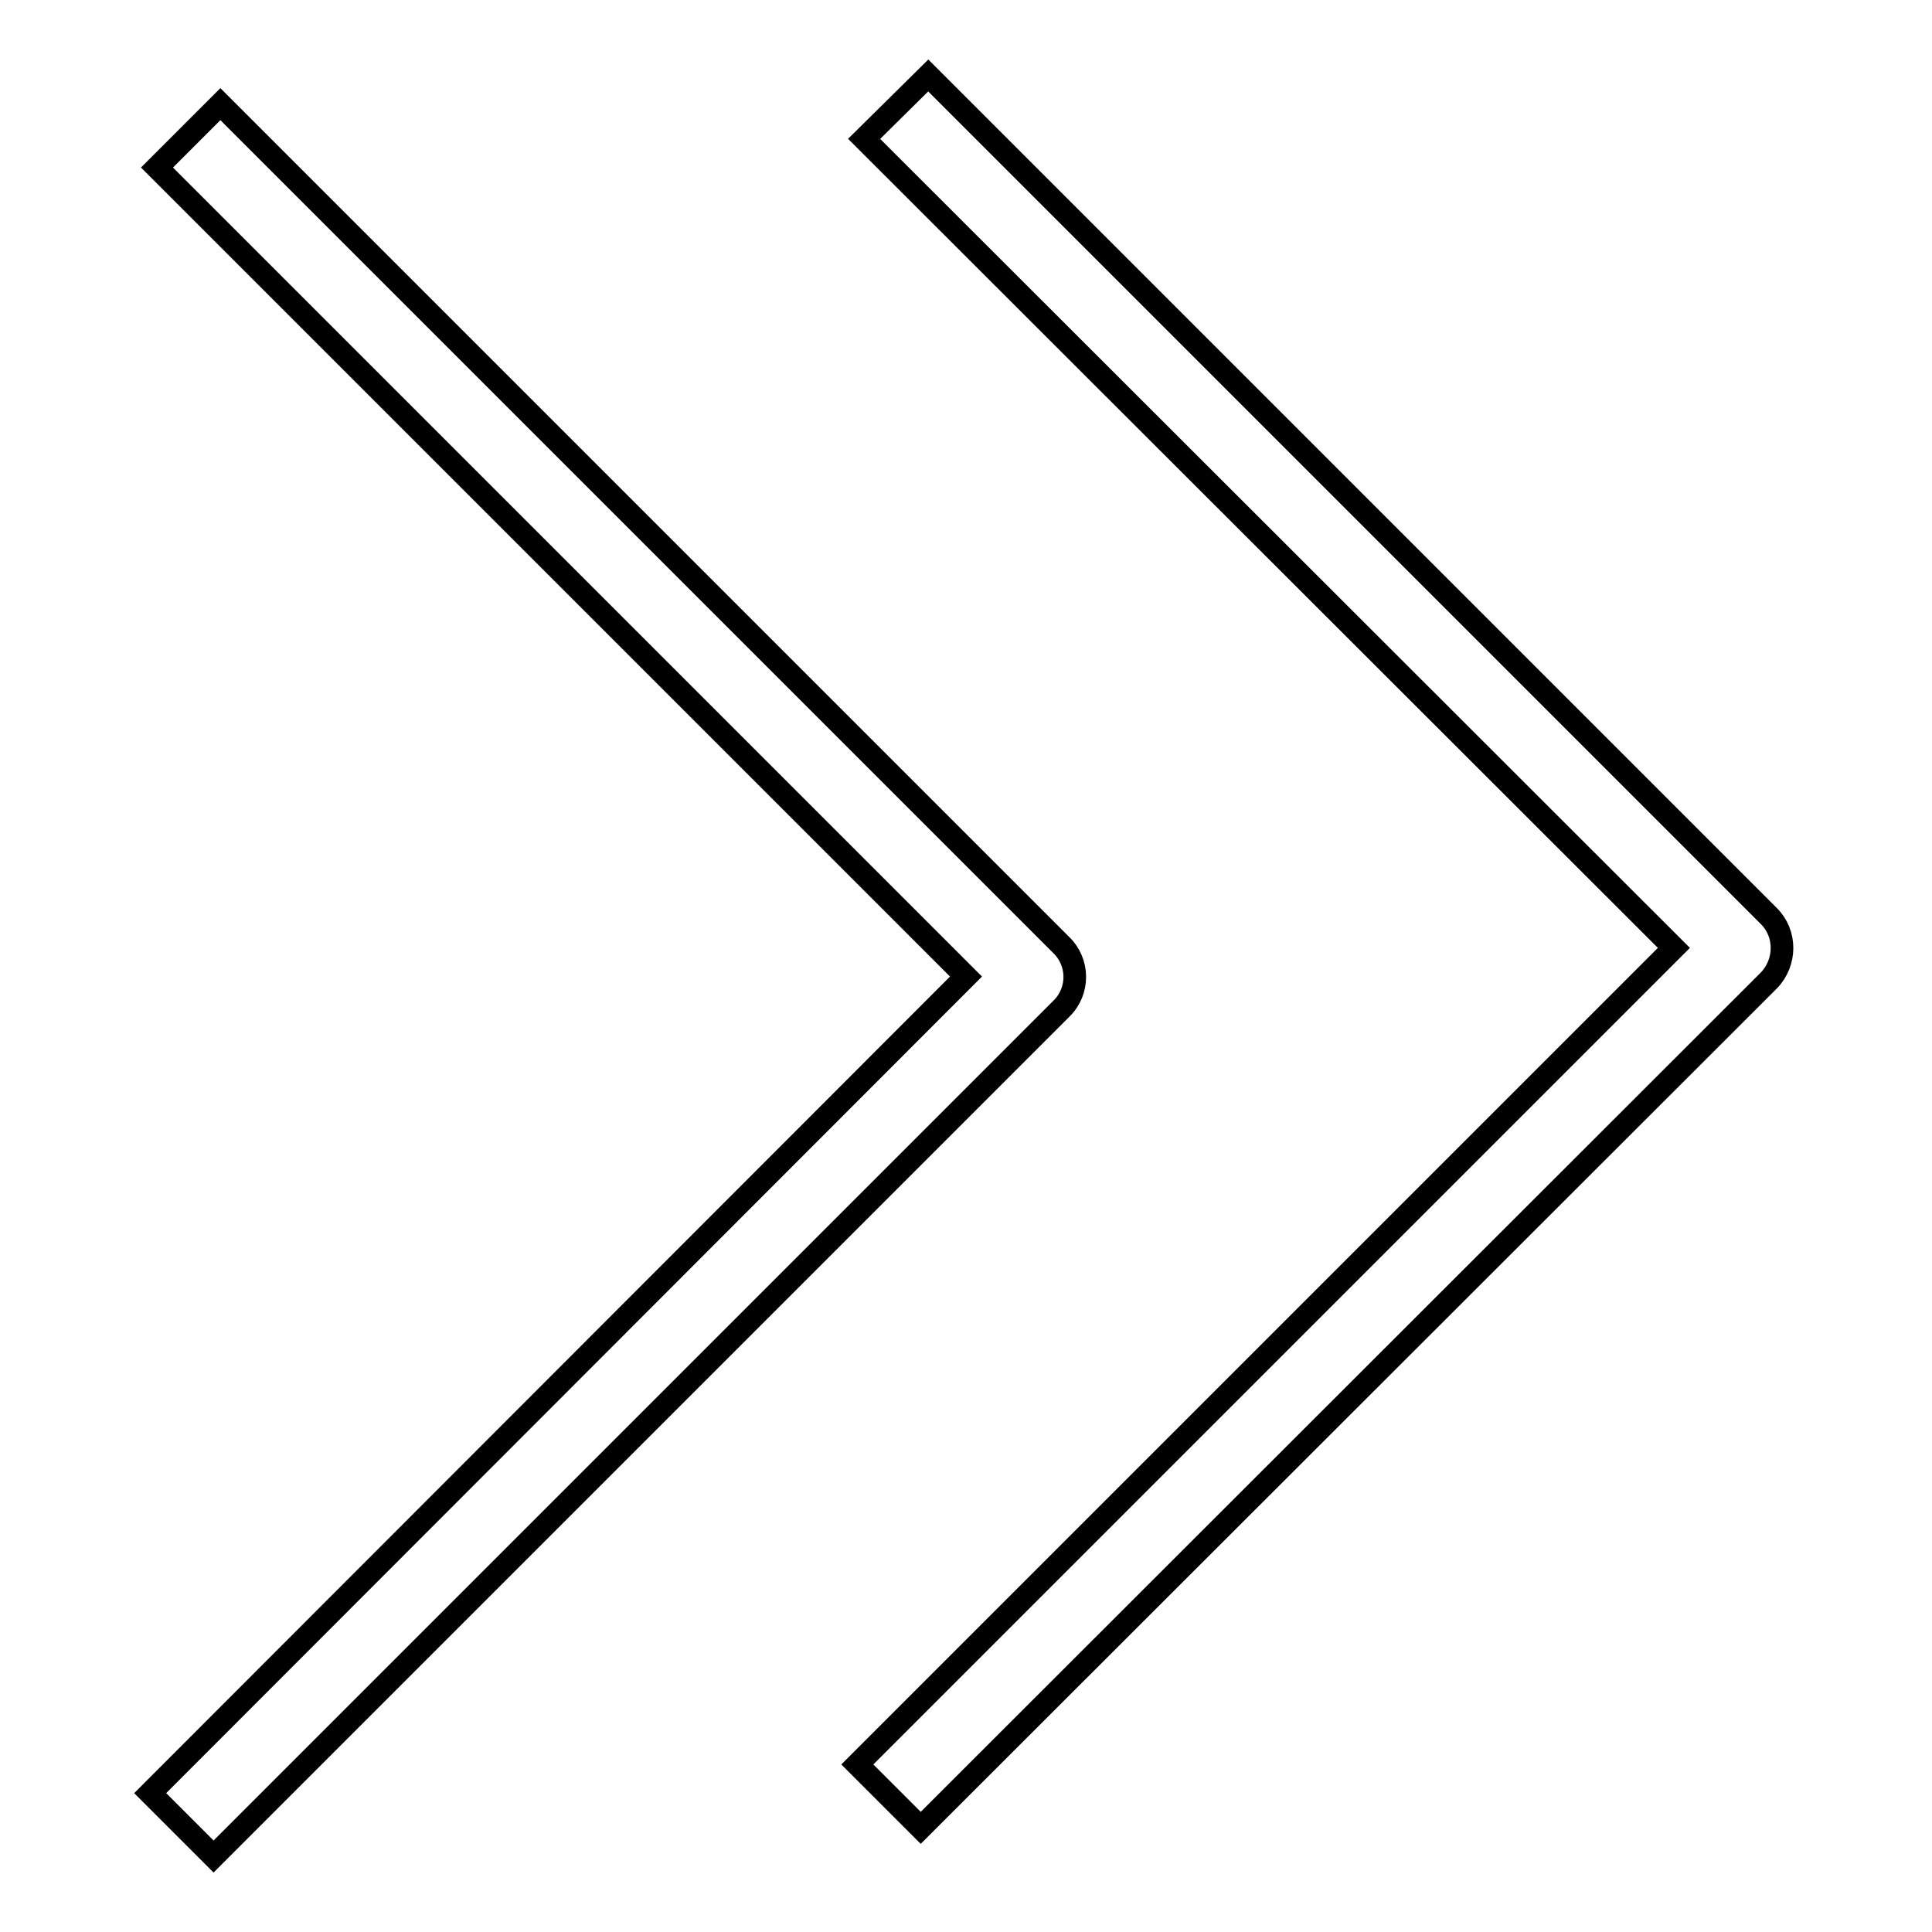
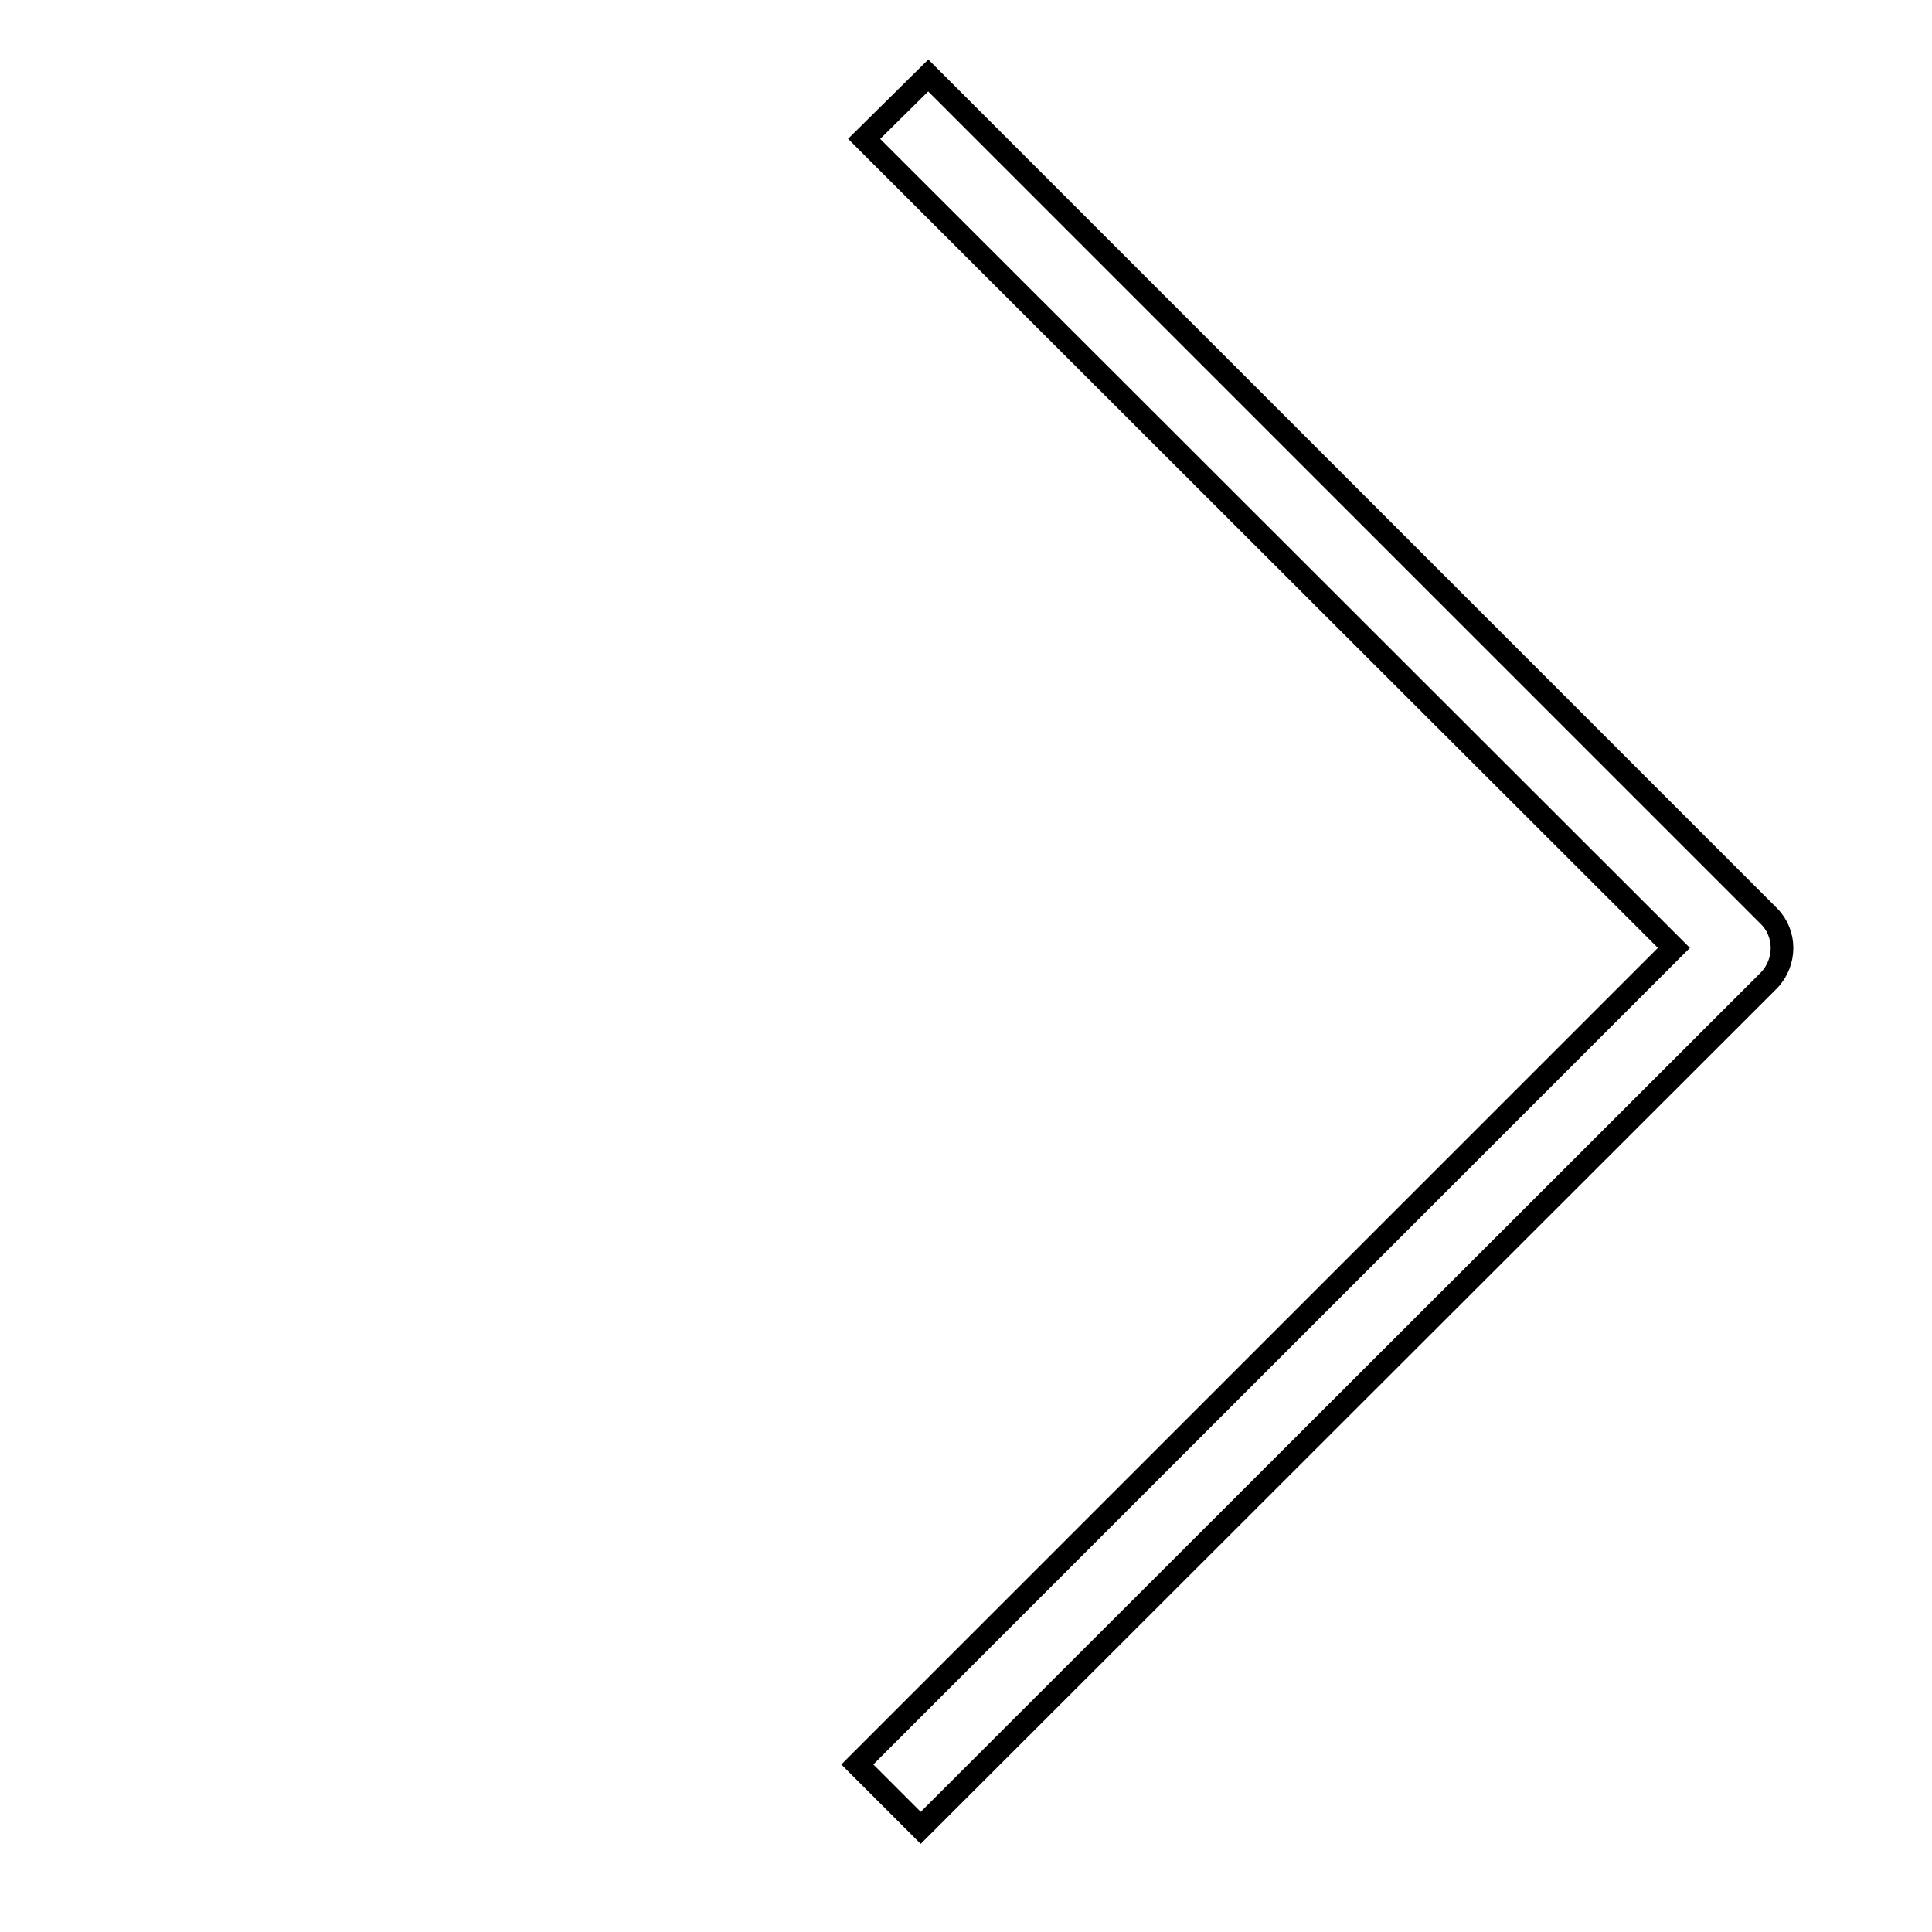
<svg xmlns="http://www.w3.org/2000/svg" version="1.1" x="0px" y="0px" viewBox="0 0 256 256" enable-background="new 0 0 256 256" xml:space="preserve">
  <g>
    <g>
-       <path stroke-width="3" fill-opacity="0" stroke="#000000" d="M140.7,133.6L28.3,246l-8.4-8.4L128,129.4L20.8,22.2l8.4-8.4l111.4,111.4C143,127.5,143,131.3,140.7,133.6L140.7,133.6z" />
      <path stroke-width="3" fill-opacity="0" stroke="#000000" d="M234.4,129.9L122,242.2l-8.4-8.4l108.2-108.2L114.5,18.4L123,10l111.4,111.4C236.7,123.7,236.7,127.5,234.4,129.9L234.4,129.9z" />
    </g>
  </g>
</svg>